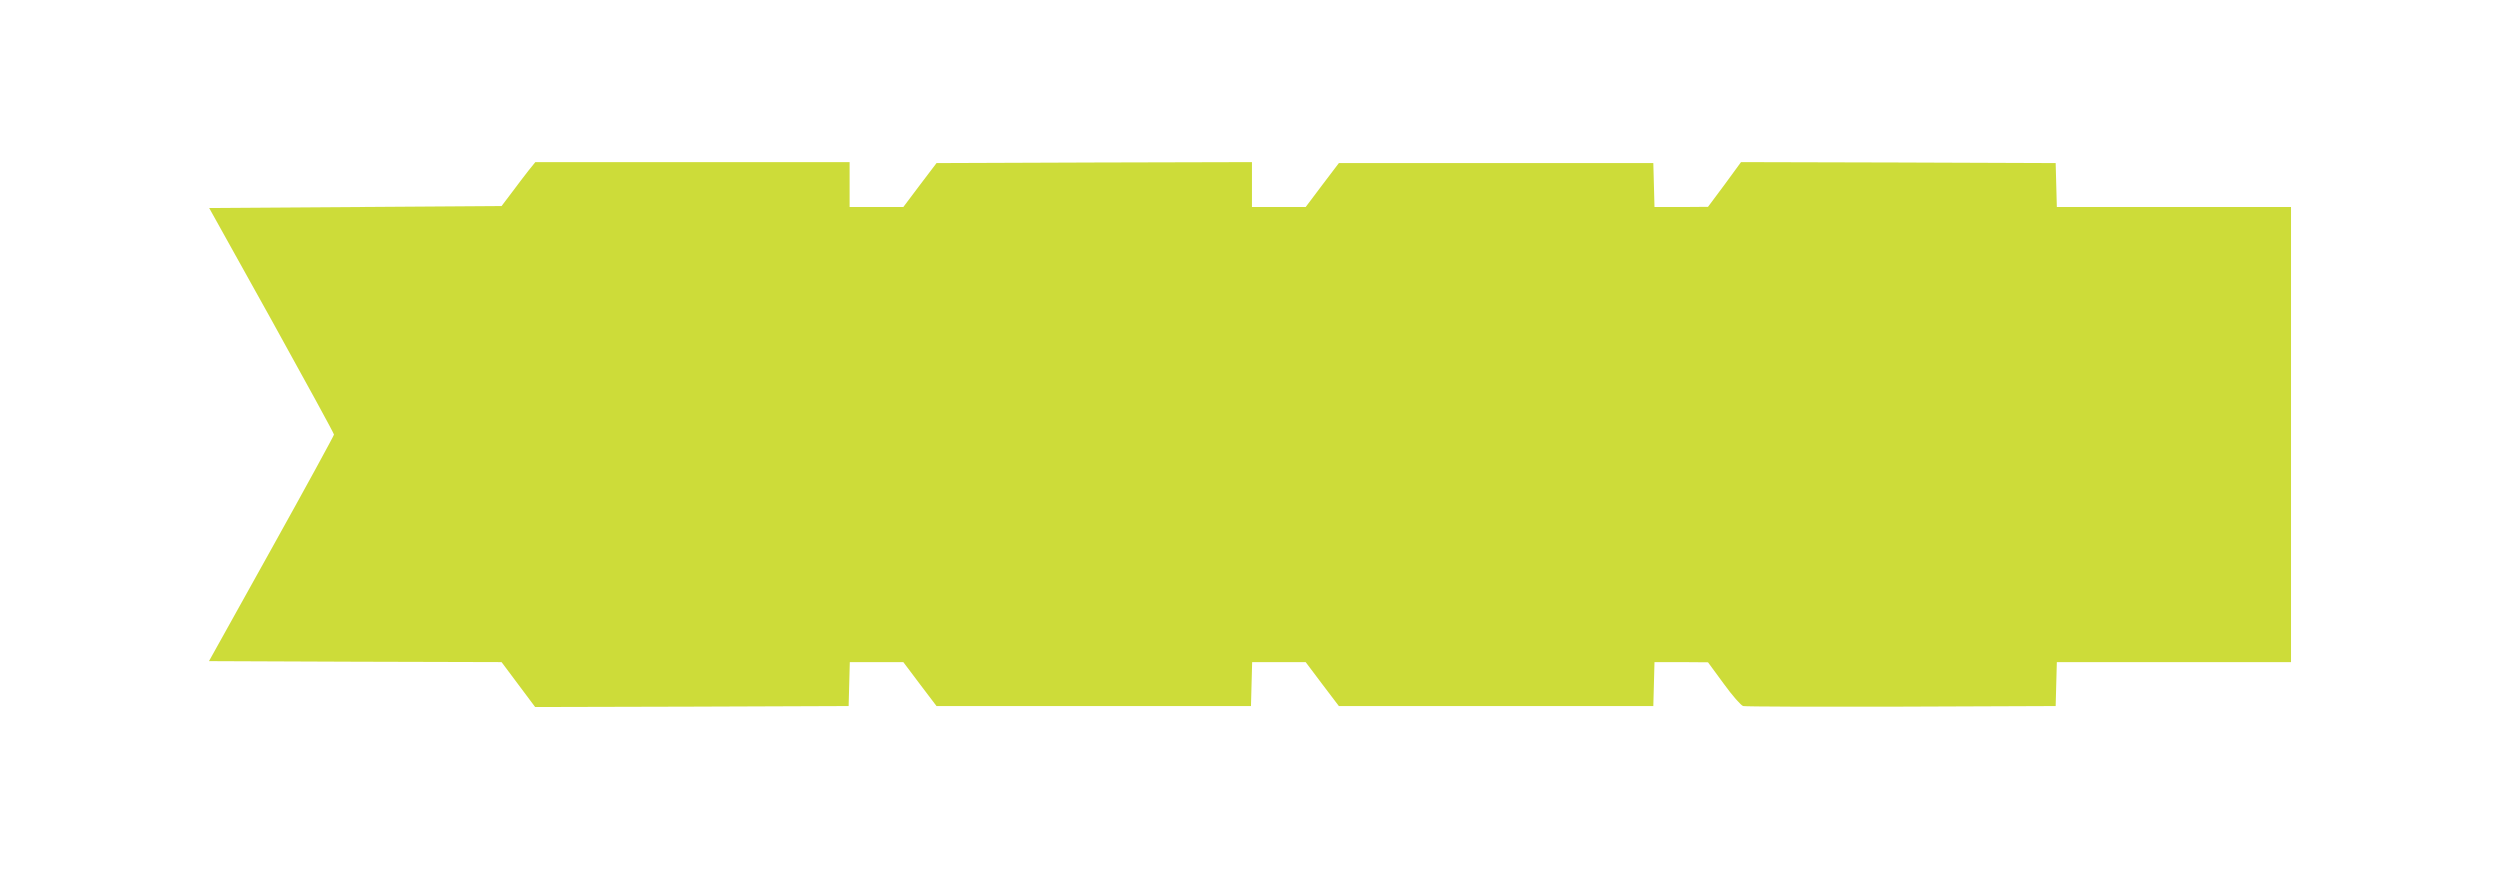
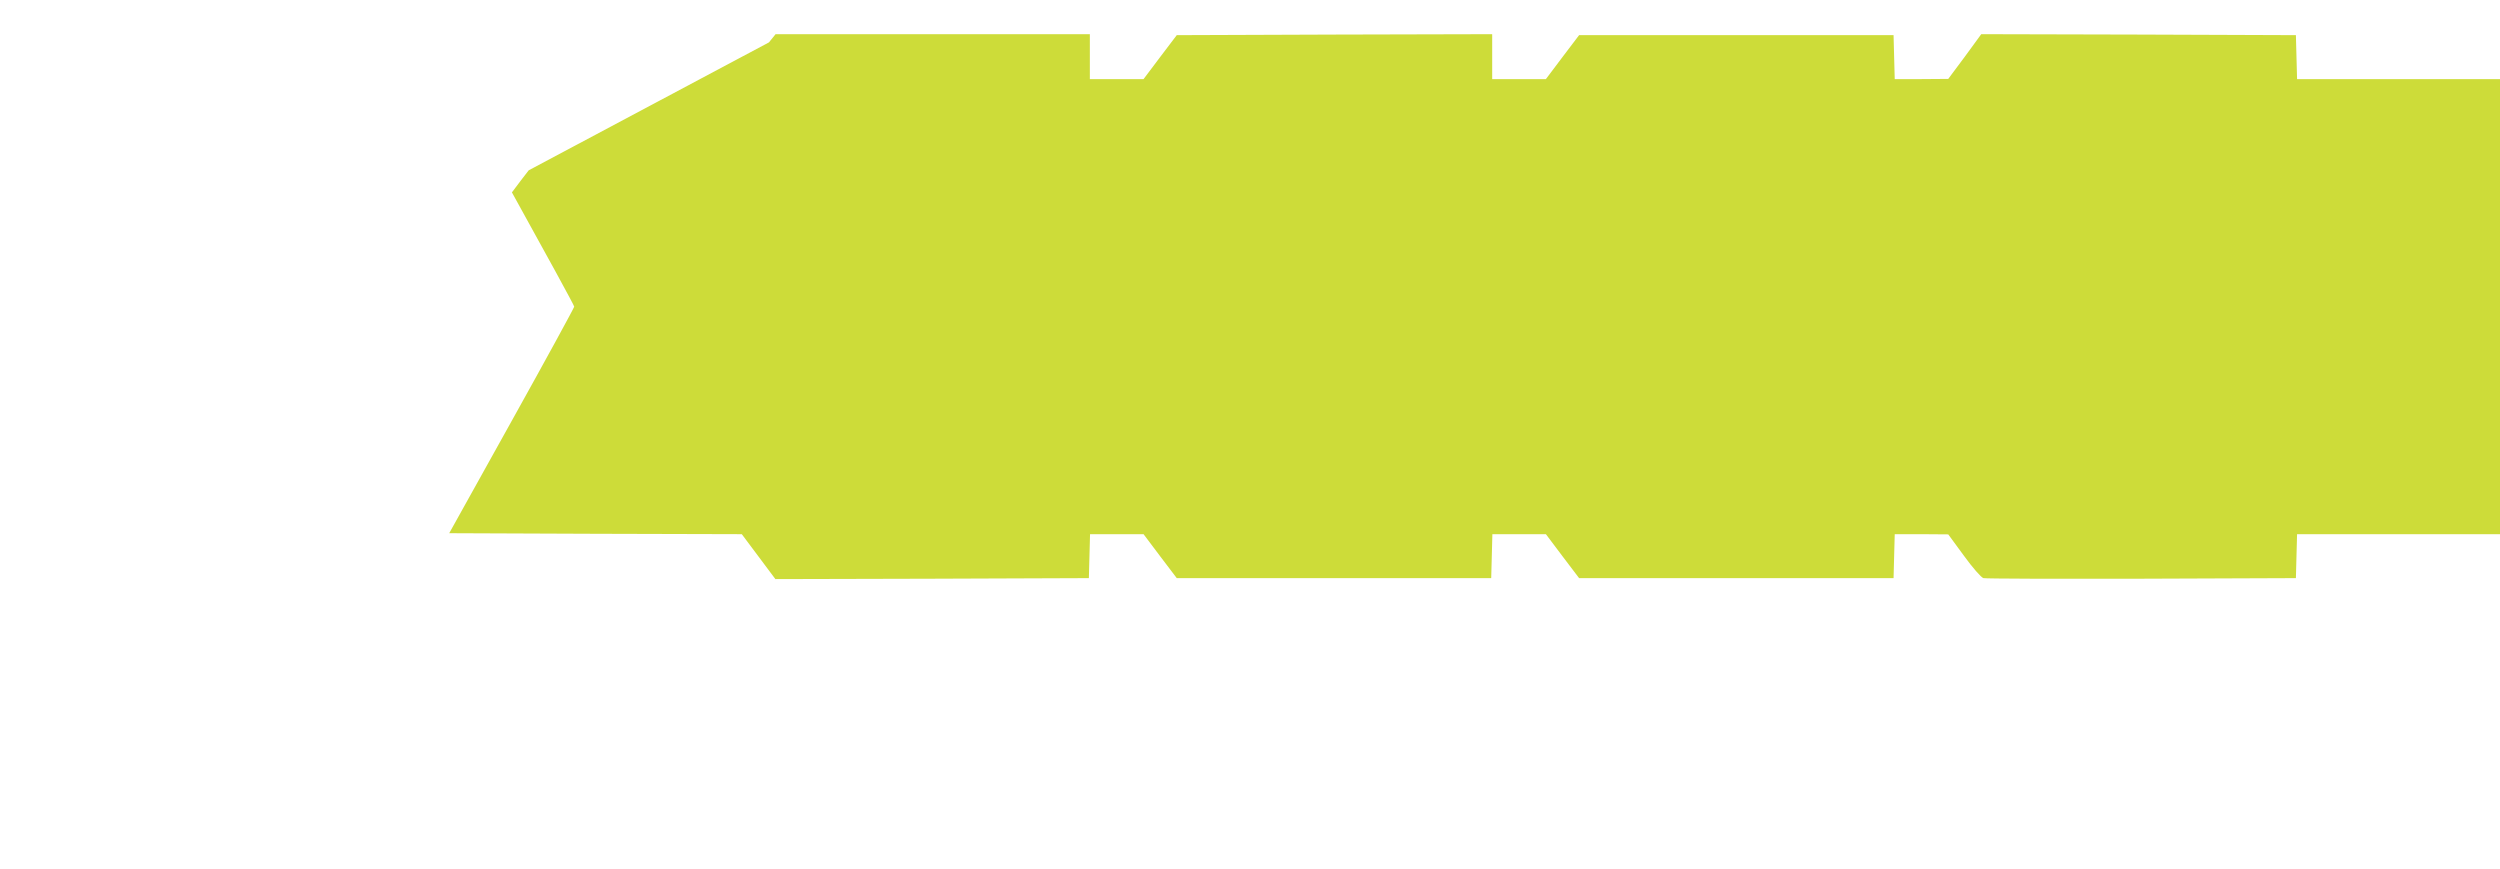
<svg xmlns="http://www.w3.org/2000/svg" version="1.0" width="1280pt" height="445pt" viewBox="0 0 1280 445" preserveAspectRatio="xMidYMid meet">
  <g transform="translate(0,445) scale(0.1,-0.1)" fill="#cddc39" stroke="none">
-     <path d="M2707 3578 c-19 -24 -57 -74 -86 -113 l-53 -70 -748 -5 -749 -5 320 -575 c175 -316 319 -579 319 -585 0 -5 -144 -269 -320 -585 l-320 -575 749 -3 749 -2 86 -115 86 -115 803 2 802 3 3 112 3 113 137 0 137 0 85 -113 85 -112 805 0 805 0 3 113 3 112 137 0 137 0 85 -113 85 -112 805 0 805 0 3 112 3 113 137 0 137 -1 80 -109 c44 -61 89 -112 100 -115 11 -3 376 -4 810 -3 l790 3 3 113 3 112 599 0 600 0 0 1165 0 1165 -600 0 -599 0 -3 113 -3 112 -805 3 -806 2 -84 -115 -85 -114 -137 -1 -137 0 -3 113 -3 112 -805 0 -805 0 -85 -112 -85 -113 -137 0 -138 0 0 115 0 115 -807 -2 -808 -3 -85 -112 -85 -113 -137 0 -138 0 0 115 0 115 -804 0 -805 0 -34 -42z" />
+     <path d="M2707 3578 c-19 -24 -57 -74 -86 -113 c175 -316 319 -579 319 -585 0 -5 -144 -269 -320 -585 l-320 -575 749 -3 749 -2 86 -115 86 -115 803 2 802 3 3 112 3 113 137 0 137 0 85 -113 85 -112 805 0 805 0 3 113 3 112 137 0 137 0 85 -113 85 -112 805 0 805 0 3 112 3 113 137 0 137 -1 80 -109 c44 -61 89 -112 100 -115 11 -3 376 -4 810 -3 l790 3 3 113 3 112 599 0 600 0 0 1165 0 1165 -600 0 -599 0 -3 113 -3 112 -805 3 -806 2 -84 -115 -85 -114 -137 -1 -137 0 -3 113 -3 112 -805 0 -805 0 -85 -112 -85 -113 -137 0 -138 0 0 115 0 115 -807 -2 -808 -3 -85 -112 -85 -113 -137 0 -138 0 0 115 0 115 -804 0 -805 0 -34 -42z" />
  </g>
</svg>